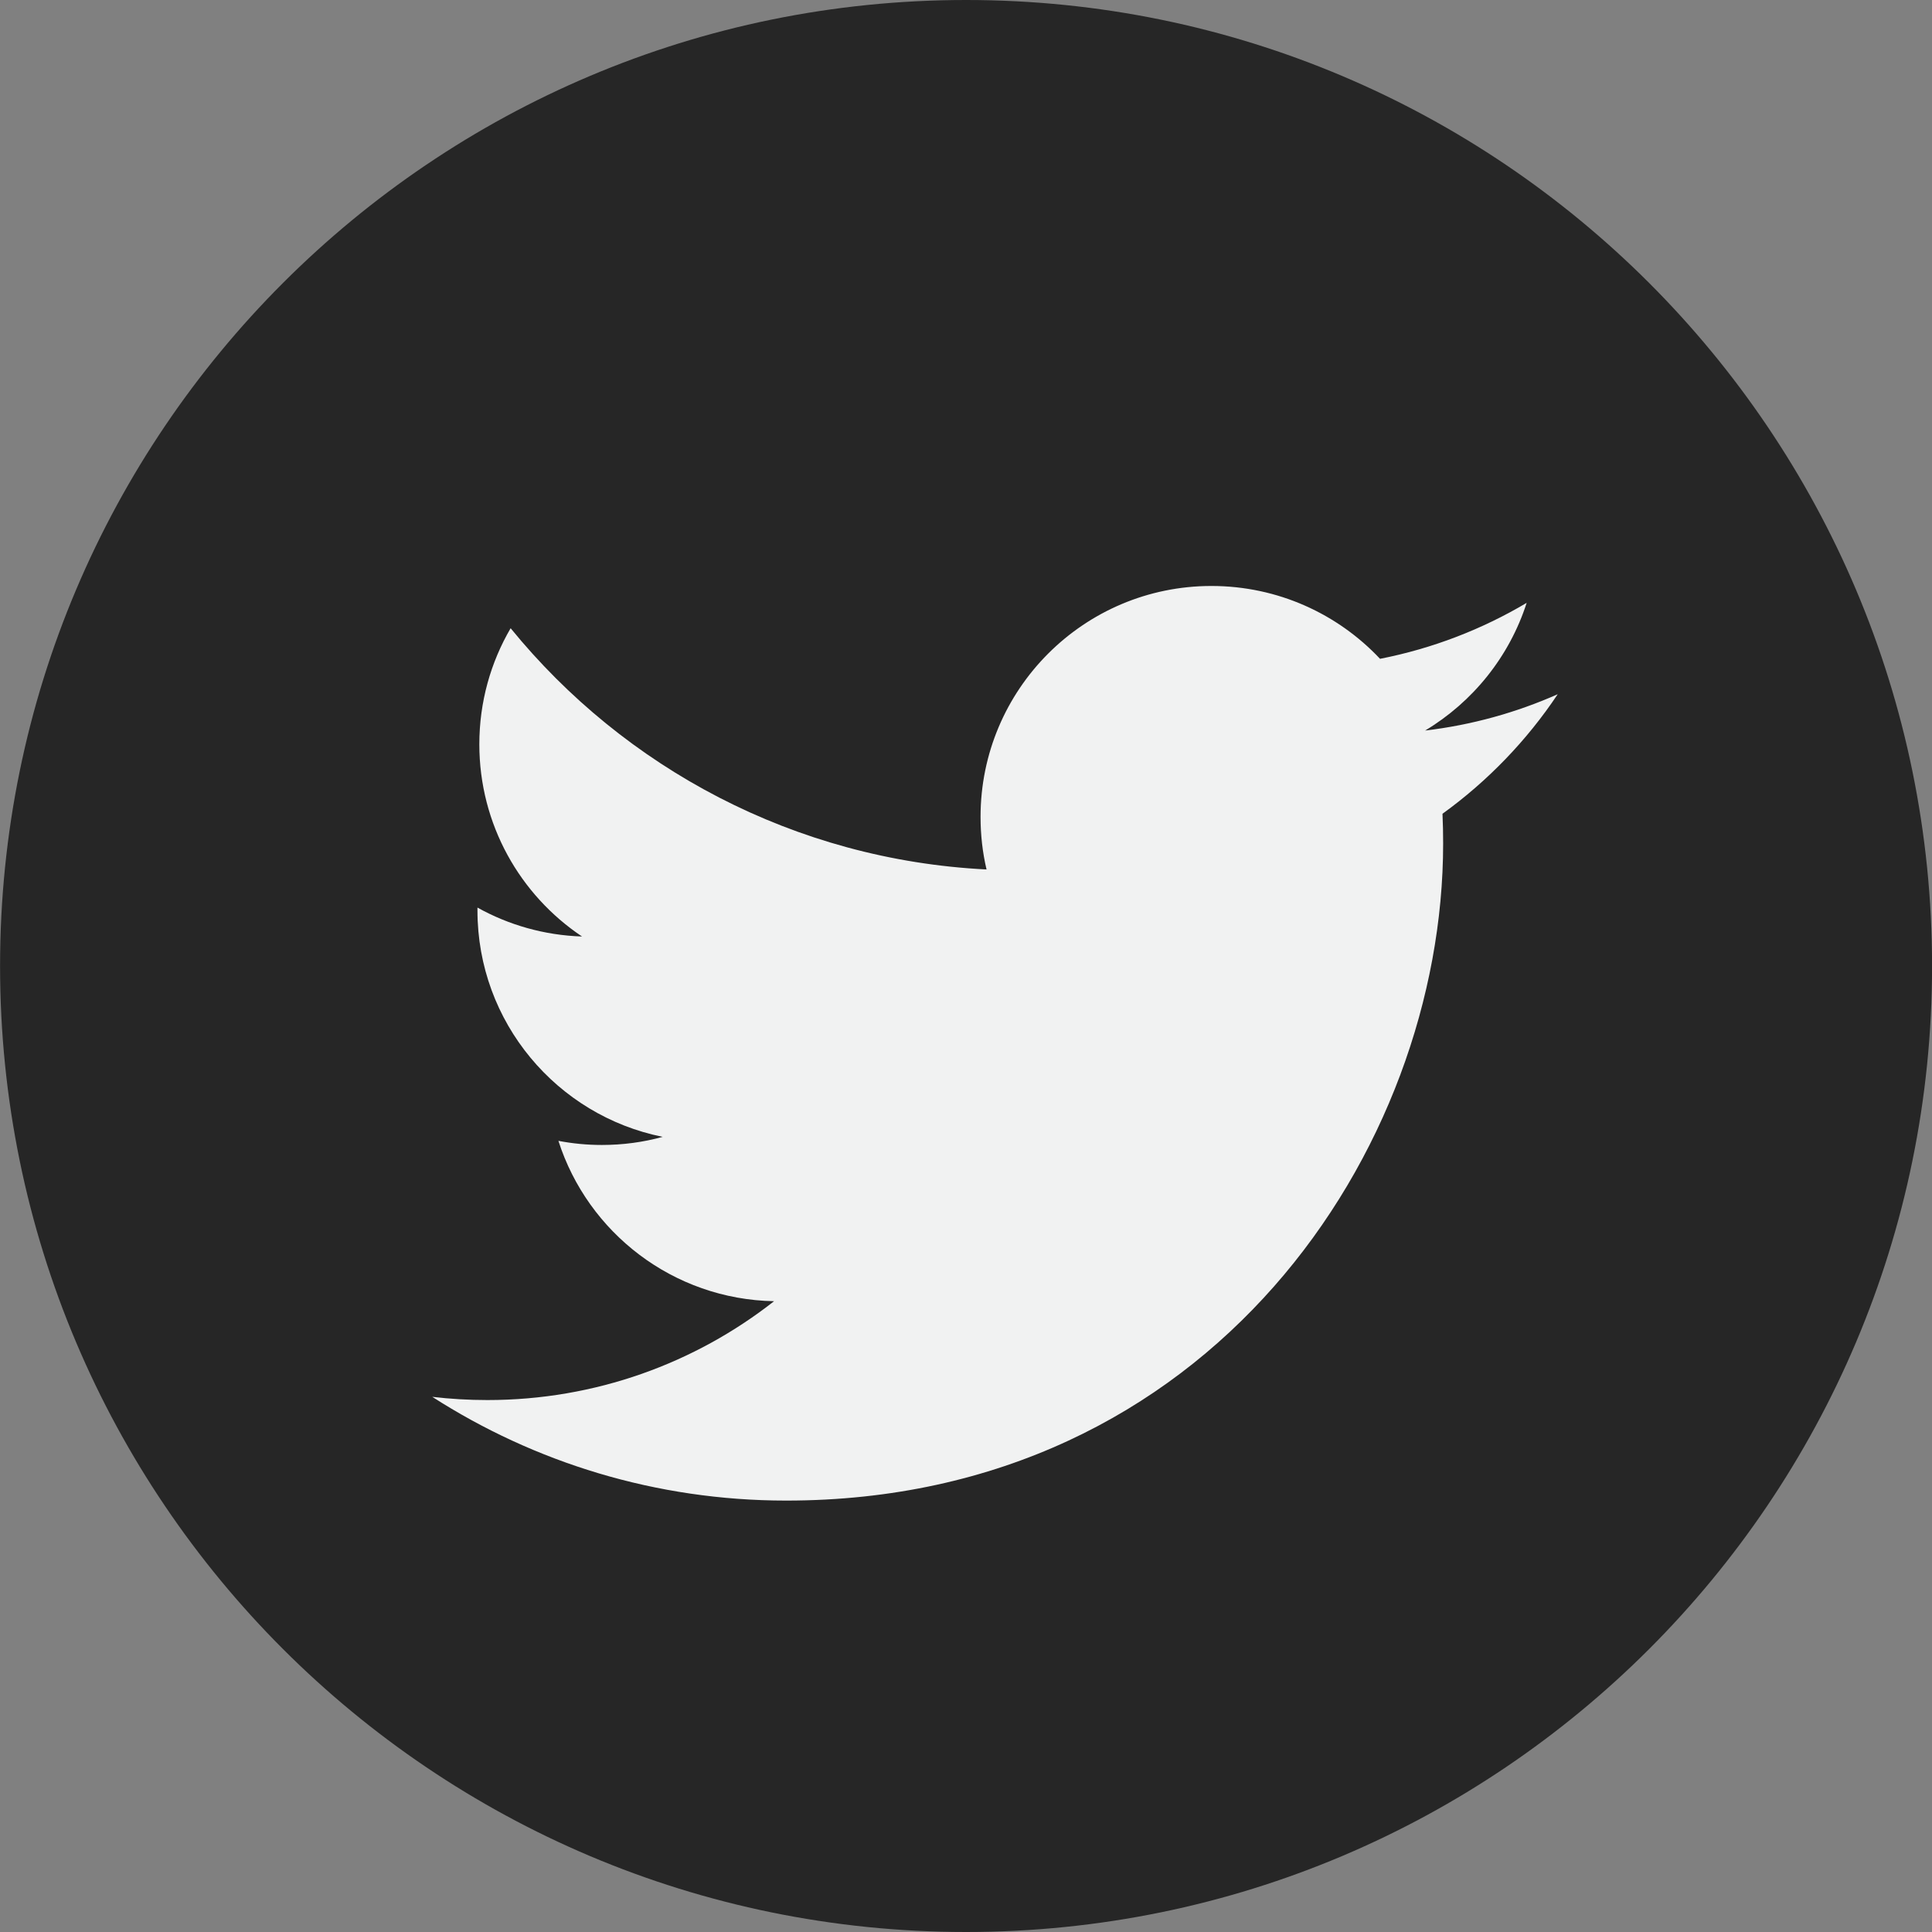
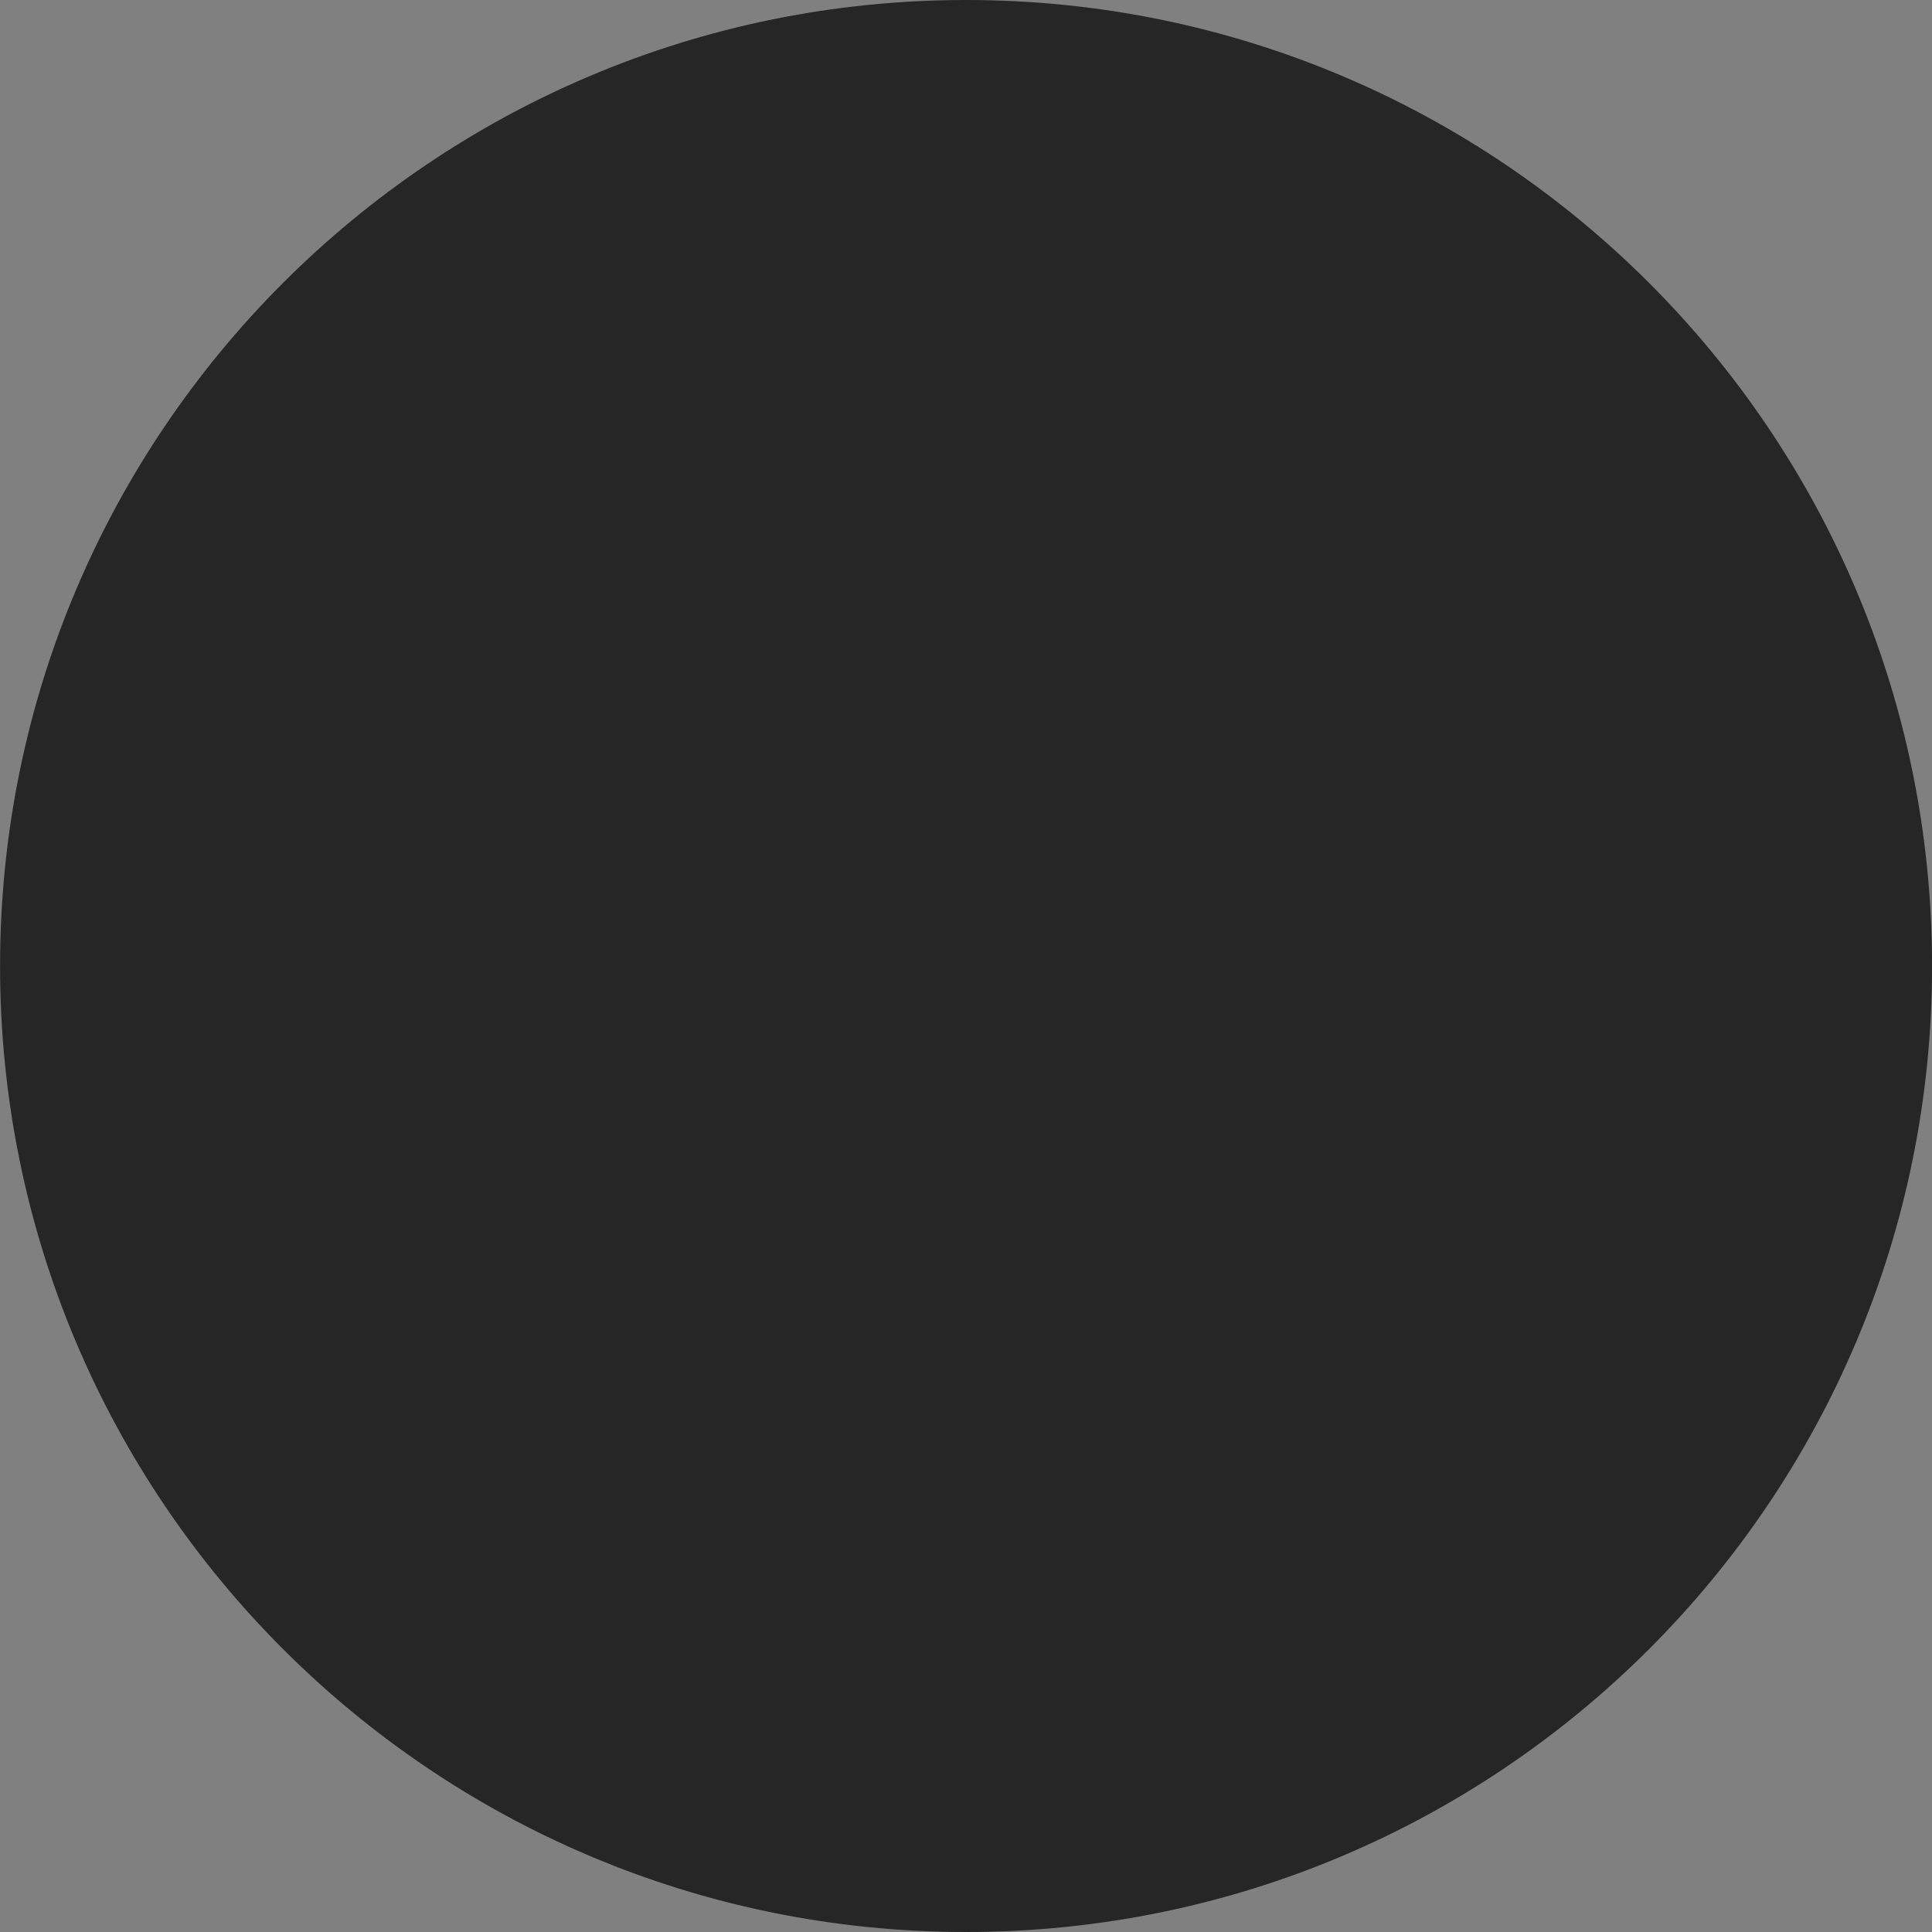
<svg xmlns="http://www.w3.org/2000/svg" width="30" height="30" viewBox="0 0 30 30" fill="none">
  <rect x="0" y="0" width="30" height="30" fill="#808080" stroke="none" />
  <g clip-path="url(#clip0)">
    <path d="M15.001 30C23.285 30 30.001 23.284 30.001 15C30.001 6.716 23.285 0 15.001 0C6.717 0 0.001 6.716 0.001 15C0.001 23.284 6.717 30 15.001 30Z" fill="black" fill-opacity="0.7" />
-     <path d="M24.188 10.78C23.545 11.065 22.854 11.258 22.129 11.344C22.869 10.9 23.437 10.198 23.706 9.361C23.013 9.772 22.245 10.07 21.429 10.23C20.775 9.534 19.843 9.099 18.811 9.099C16.831 9.099 15.226 10.704 15.226 12.684C15.226 12.965 15.257 13.239 15.319 13.501C12.339 13.352 9.697 11.924 7.929 9.755C7.62 10.284 7.443 10.9 7.443 11.557C7.443 12.801 8.076 13.899 9.038 14.542C8.45 14.523 7.897 14.362 7.414 14.093C7.414 14.108 7.414 14.123 7.414 14.138C7.414 15.875 8.65 17.324 10.29 17.653C9.99 17.736 9.672 17.779 9.346 17.779C9.114 17.779 8.89 17.757 8.671 17.715C9.127 19.14 10.451 20.176 12.02 20.205C10.793 21.167 9.247 21.74 7.567 21.74C7.278 21.74 6.992 21.723 6.712 21.69C8.298 22.708 10.183 23.301 12.208 23.301C18.803 23.301 22.409 17.838 22.409 13.099C22.409 12.944 22.406 12.789 22.399 12.636C23.1 12.13 23.708 11.499 24.188 10.78Z" fill="#F1F2F2" />
  </g>
  <defs>
    <clipPath id="clip0">
      <rect width="30" height="30" fill="white" />
    </clipPath>
  </defs>
</svg>